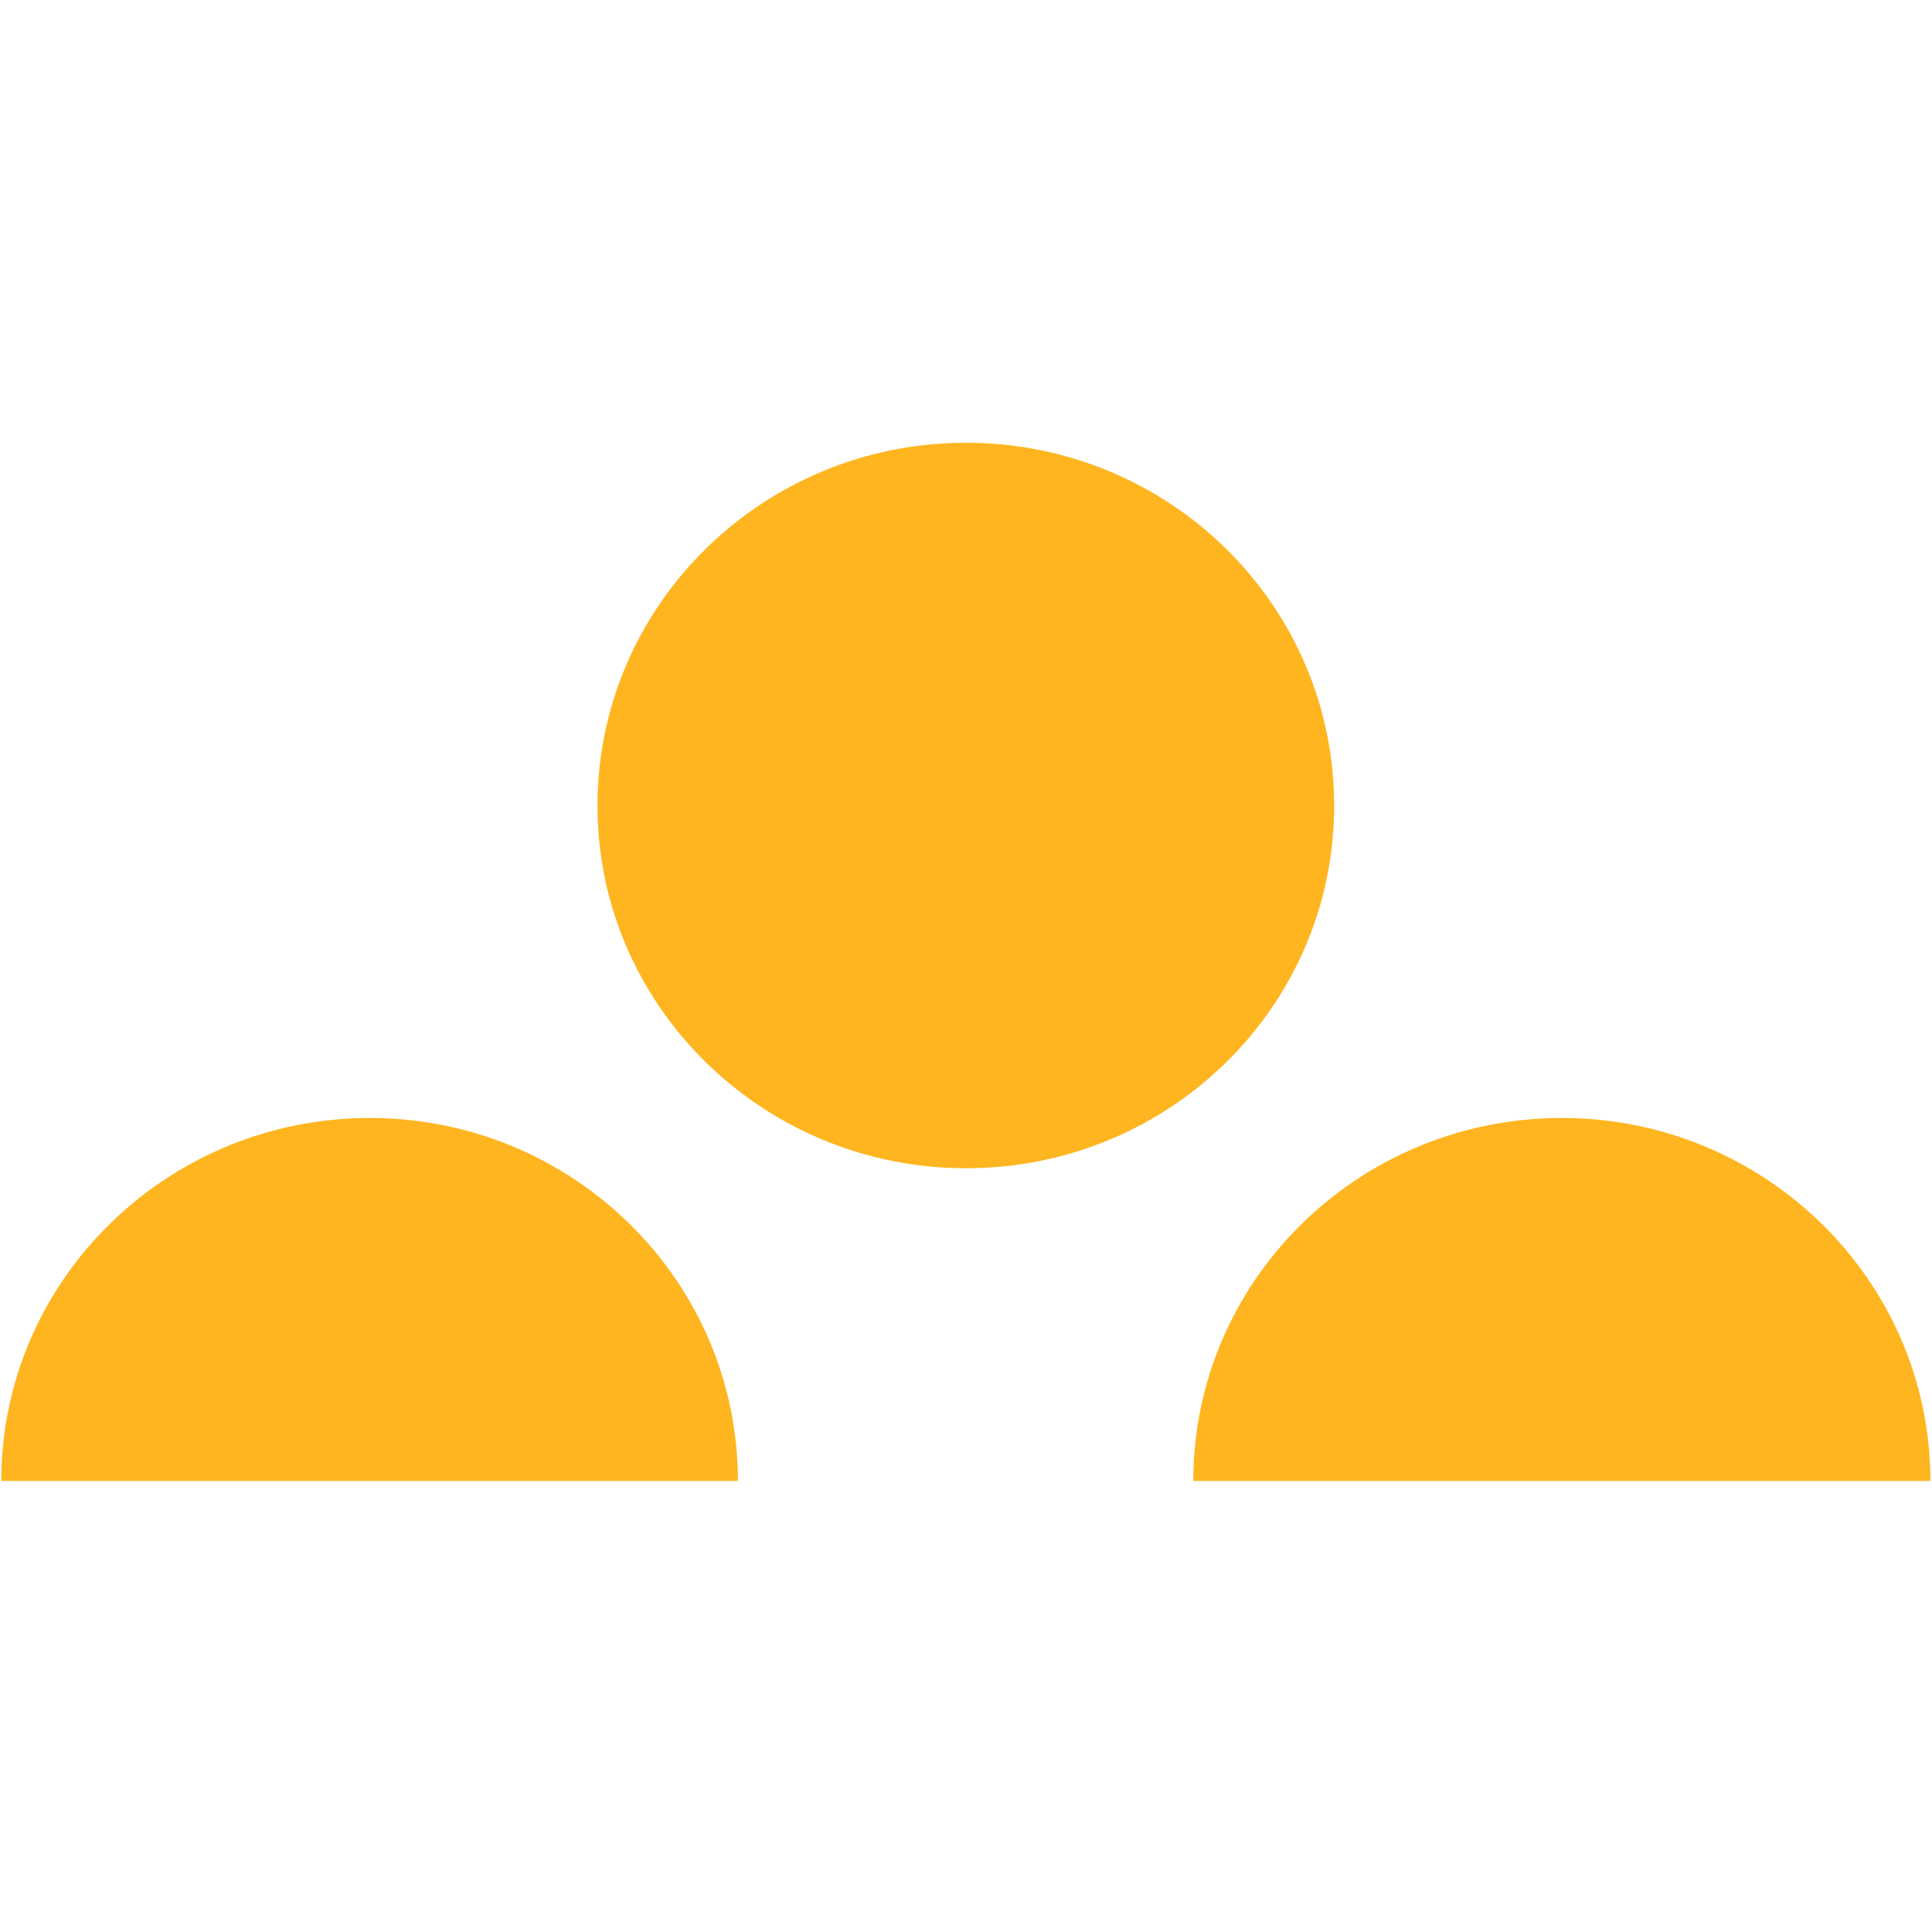
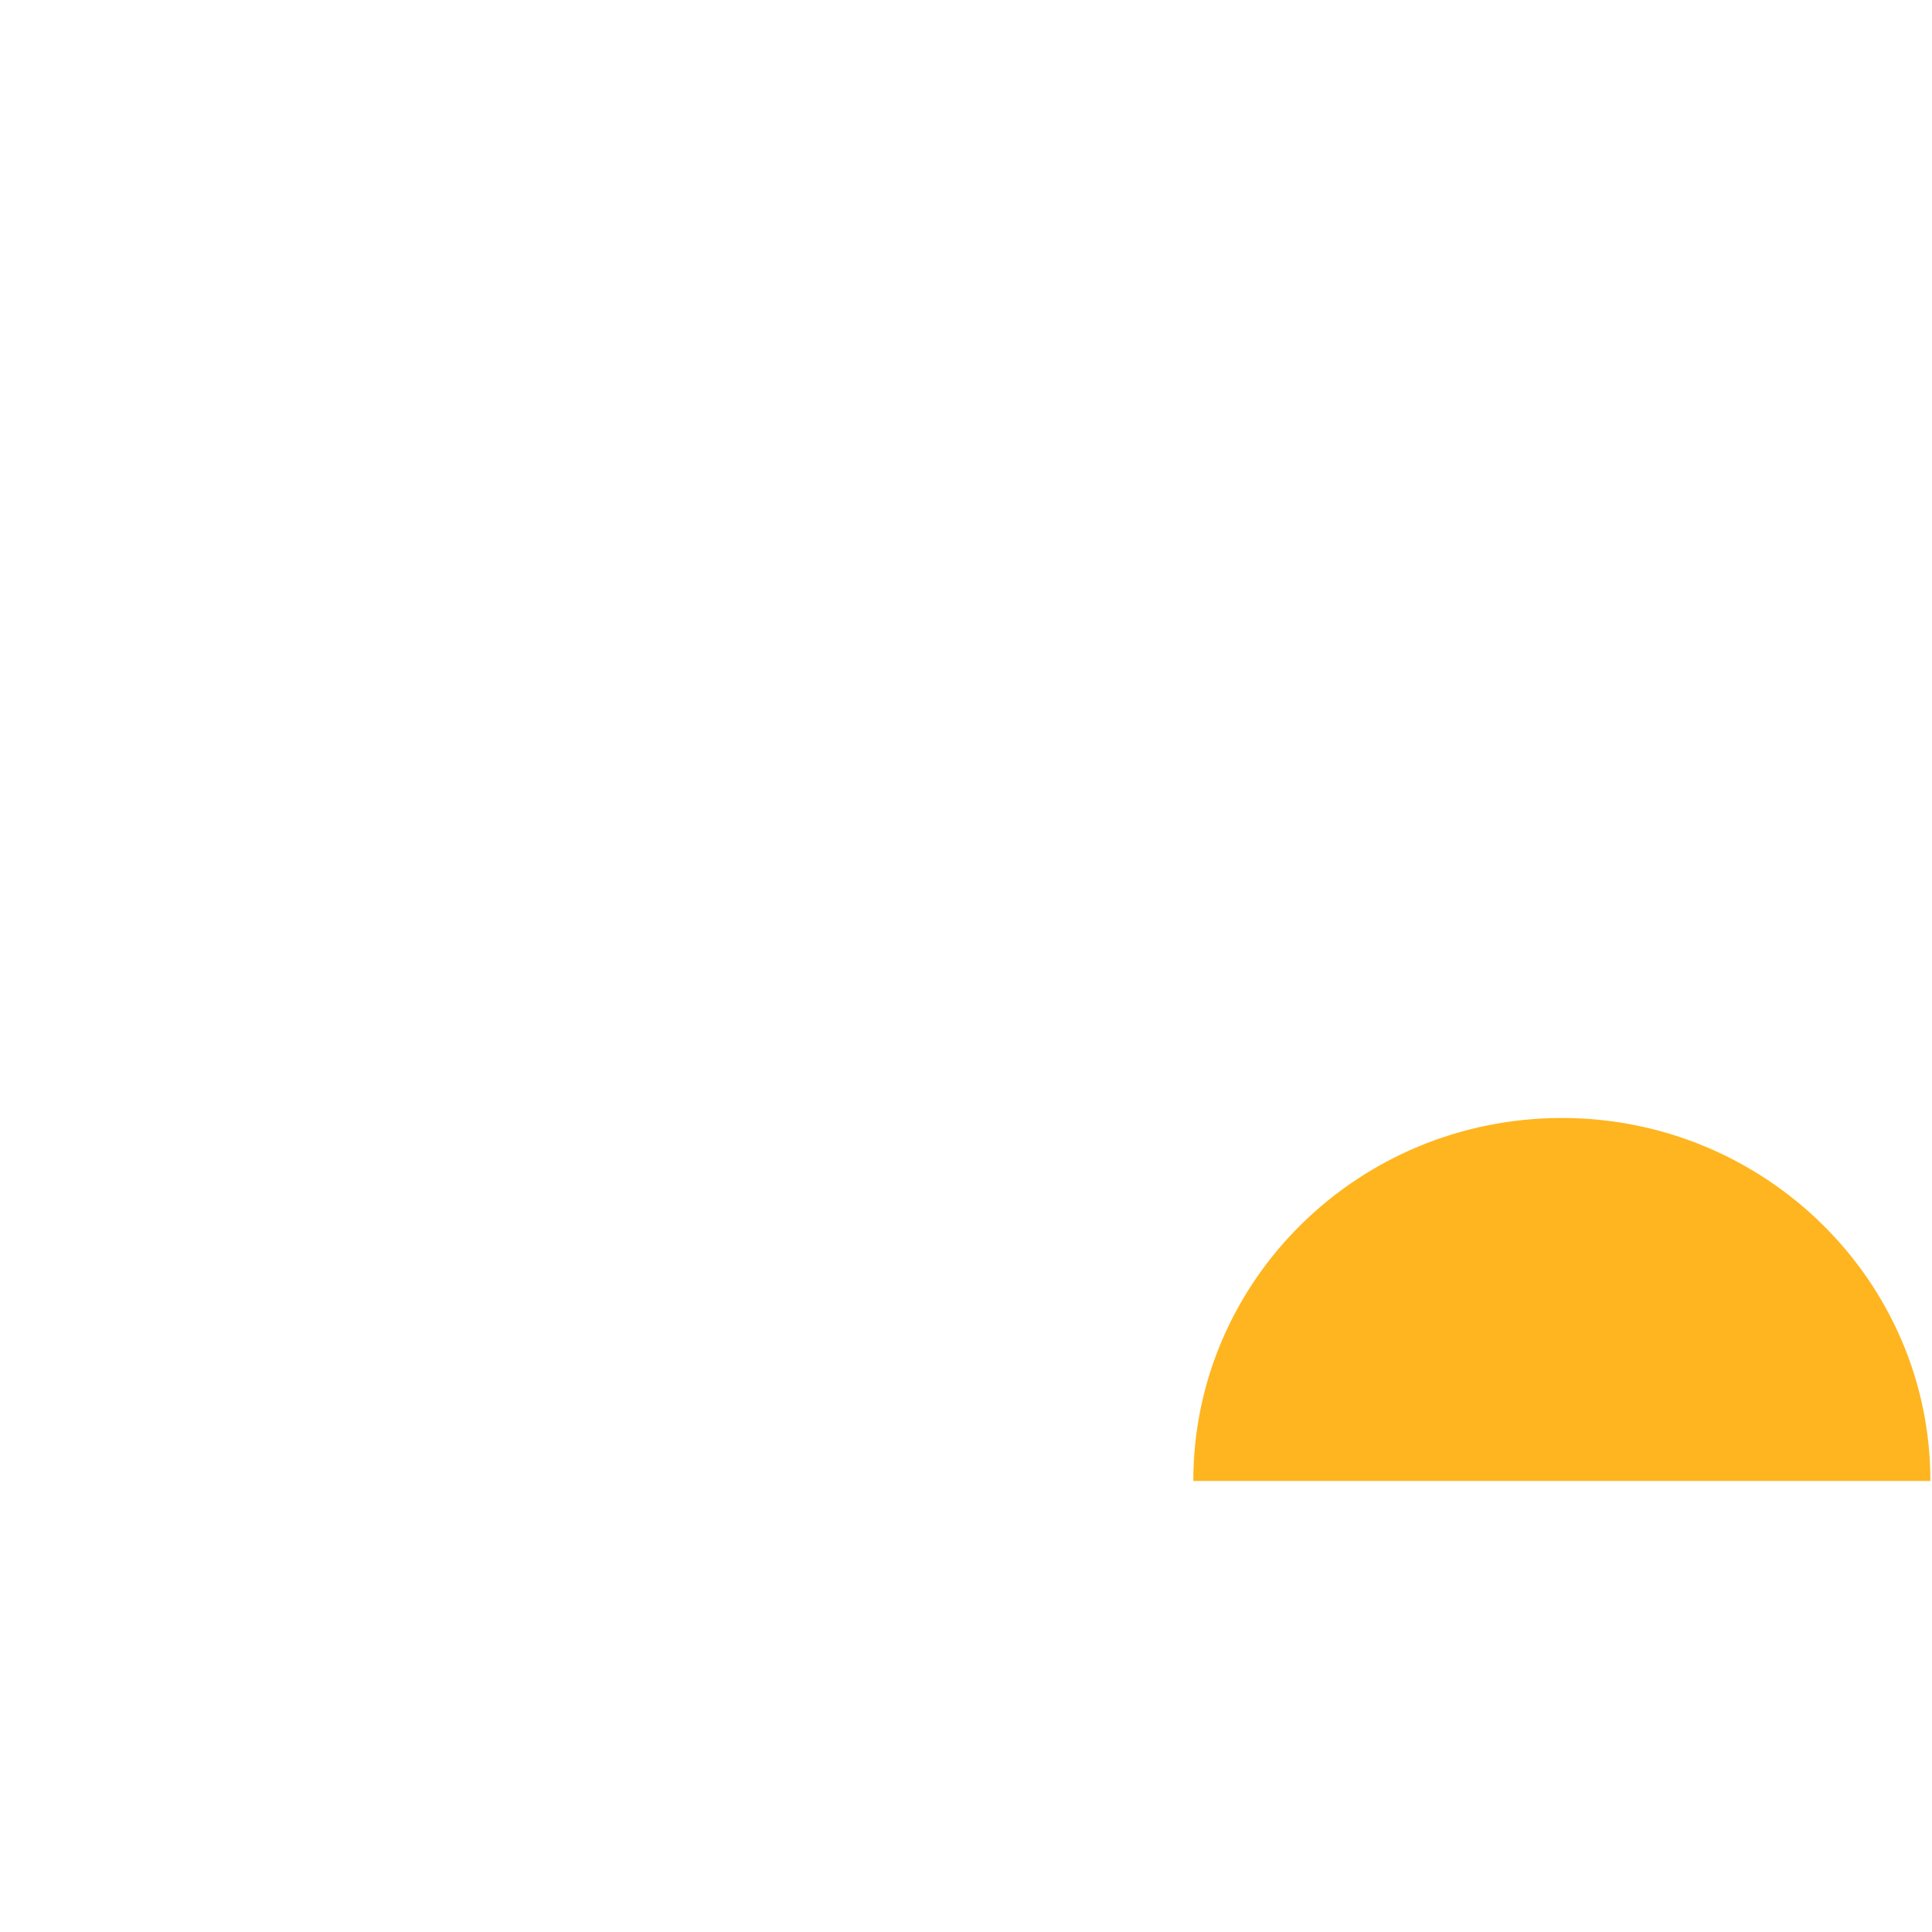
<svg xmlns="http://www.w3.org/2000/svg" width="96" height="96" viewBox="0 0 96 96" fill="none">
  <g clip-path="url(#clip0_15212_7752)">
-     <path fill-rule="evenodd" clip-rule="evenodd" d="M48.002 22C58.101 22 66.293 30.068 66.293 40.035C66.293 50.002 58.101 58.049 48.002 58.049C37.903 58.049 29.689 49.981 29.689 40.035C29.689 30.089 37.882 22 48.002 22Z" fill="#FFB51F" />
-     <path fill-rule="evenodd" clip-rule="evenodd" d="M18.375 55.552C28.474 55.552 36.667 63.641 36.667 73.587H0.063C0.063 63.641 8.276 55.552 18.375 55.552Z" fill="#FFB51F" />
    <path fill-rule="evenodd" clip-rule="evenodd" d="M77.608 55.552C87.707 55.552 95.92 63.641 95.92 73.587H59.295C59.295 63.641 67.488 55.552 77.608 55.552Z" fill="#FFB51F" />
  </g>
  <defs>
    <clipPath id="clip0_15212_7752">
      <rect width="96" height="52" fill="white" transform="translate(0 22)" />
    </clipPath>
  </defs>
</svg>